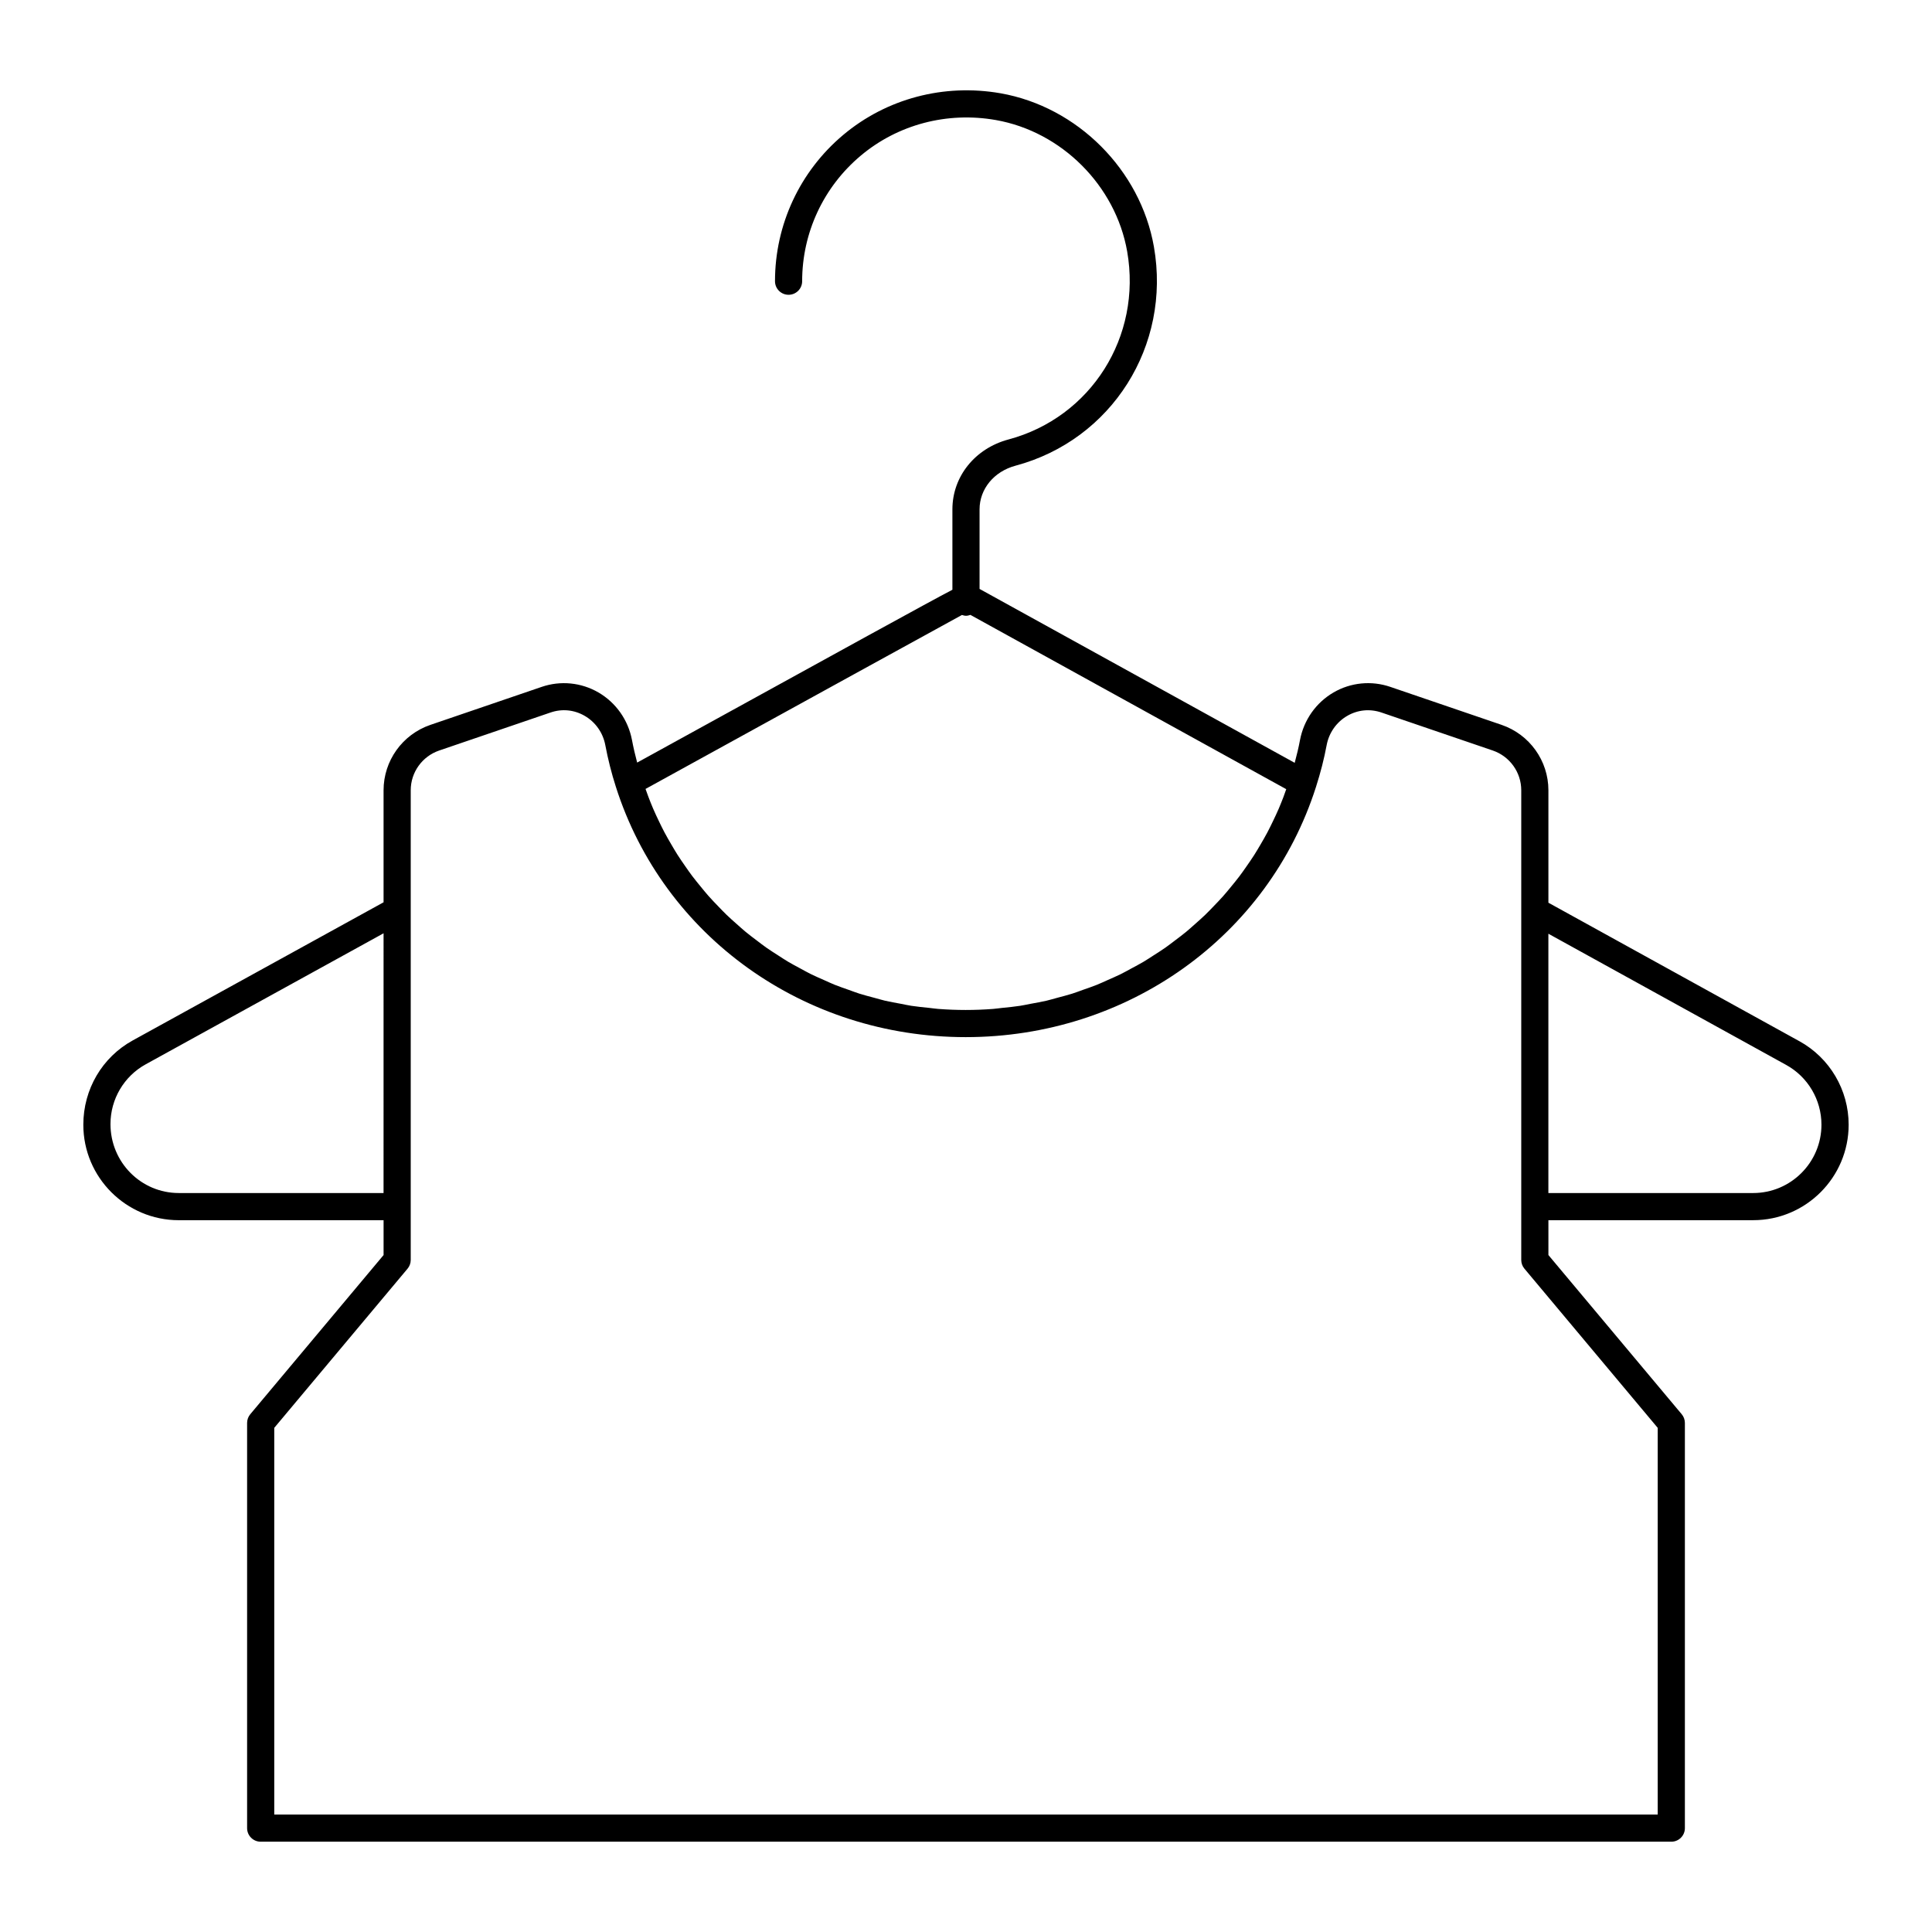
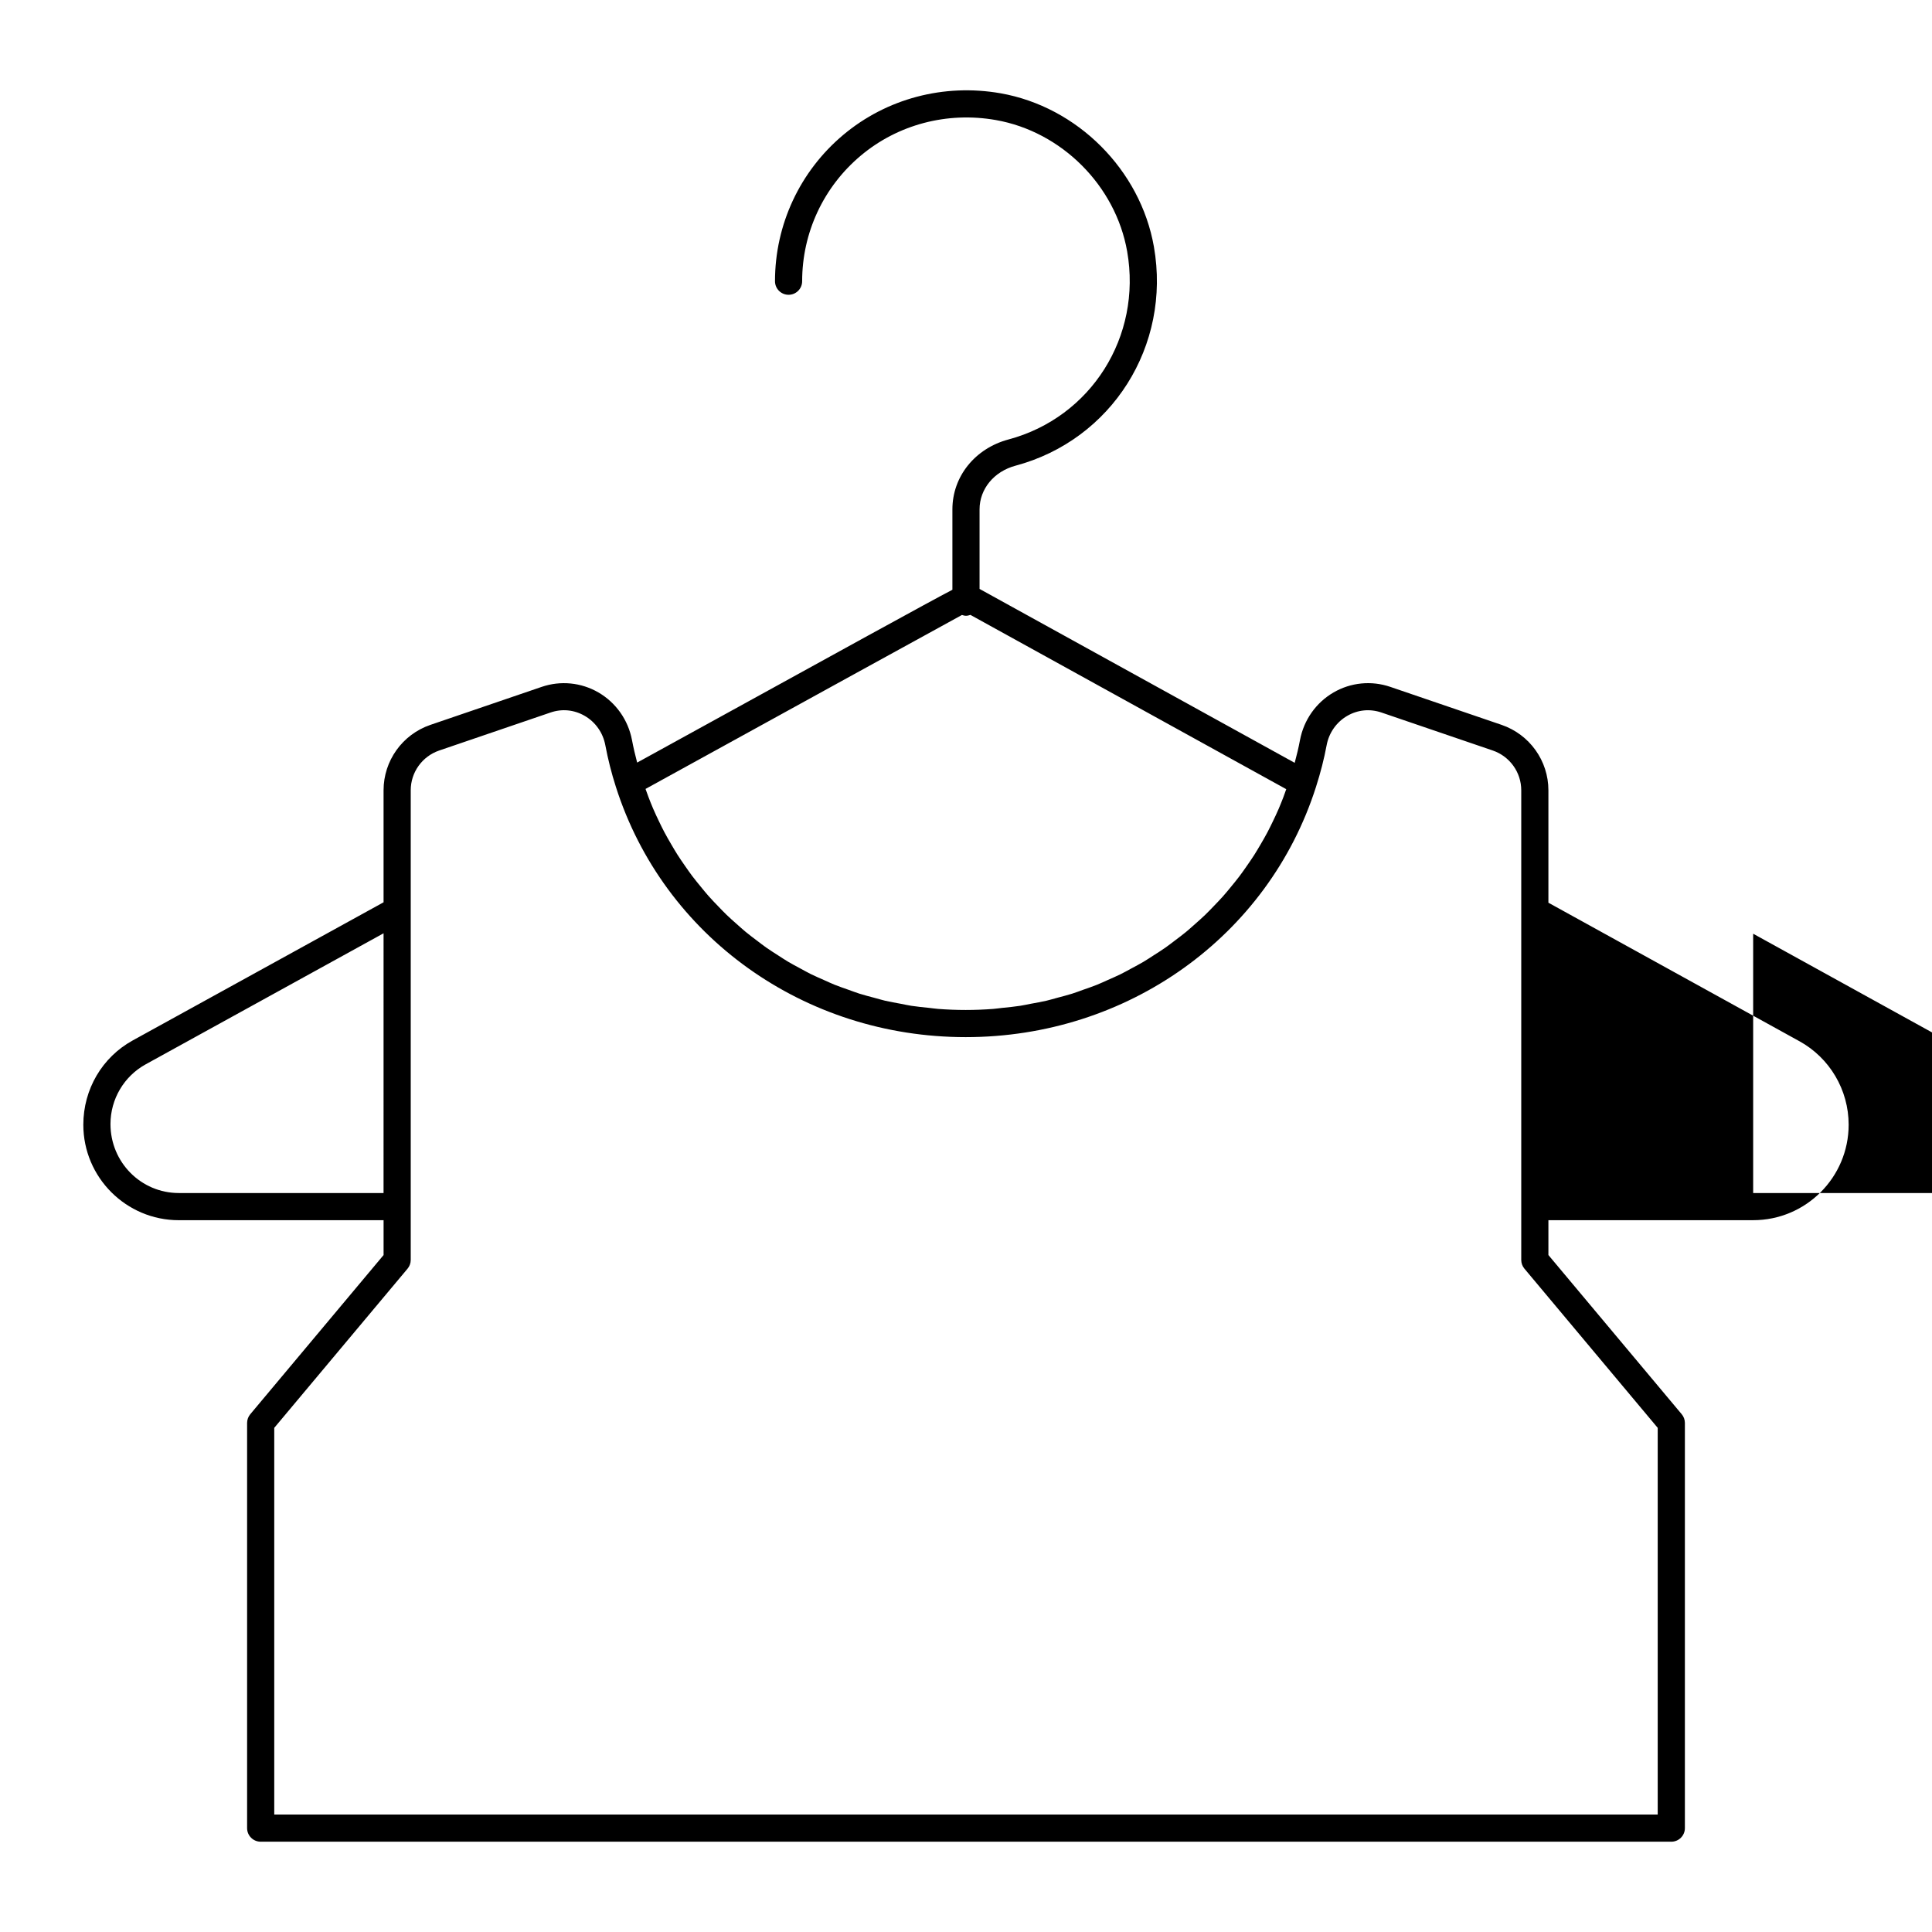
<svg xmlns="http://www.w3.org/2000/svg" fill="#000000" width="800px" height="800px" version="1.1" viewBox="144 144 512 512">
-   <path d="m620.82 419.91-66.477-36.684v-29.797c0-7.82-4.981-14.785-12.402-17.332l-29.508-10.074c-4.992-1.707-10.473-1.168-15.027 1.48-4.637 2.691-7.875 7.277-8.891 12.602-0.371 1.992-0.855 4.008-1.406 6.051l-83.516-46.086v-21.082c0-5.398 3.828-10.051 9.527-11.574 25.512-6.832 41.281-31.777 36.68-58.02-3.57-20.367-20.285-37.094-40.652-40.676-14.988-2.617-30.188 1.387-41.68 11.031-11.492 9.648-18.086 23.781-18.086 38.773 0 1.988 1.609 3.598 3.598 3.598s3.598-1.609 3.598-3.598c0-12.859 5.656-24.984 15.516-33.262 9.855-8.277 22.906-11.715 35.805-9.449 17.441 3.066 31.754 17.387 34.812 34.828 3.949 22.543-9.57 43.965-31.453 49.824-8.891 2.379-14.863 9.824-14.863 18.527v21.301c-6.465 3.379-25.406 13.801-83.543 45.801-0.52-1.969-0.992-3.969-1.375-6-1.016-5.305-4.254-9.895-8.891-12.586-4.555-2.644-10.035-3.188-15.027-1.48l-29.512 10.078c-7.418 2.543-12.398 9.508-12.398 17.328v29.684l-66.473 36.609c-8.074 4.438-13.094 12.926-13.094 22.34 0 13.953 11.348 25.301 25.301 25.301h54.27v9.234l-35.328 42.184c-0.543 0.648-0.84 1.465-0.84 2.309v107.38c0 1.988 1.609 3.598 3.598 3.598h373.83c1.988 0 3.598-1.609 3.598-3.598v-107.38c0-0.844-0.297-1.664-0.84-2.309l-35.328-42.184v-9.238h54.27c13.949 0 25.297-11.348 25.297-25.297 0-9.23-5.016-17.719-13.086-22.156zm-136.71-64.656c-0.398 1.027-0.801 2.051-1.234 3.059-0.492 1.141-1.02 2.262-1.559 3.375-0.473 0.98-0.949 1.961-1.457 2.918-0.578 1.09-1.191 2.152-1.812 3.207-0.547 0.93-1.094 1.863-1.672 2.773-0.656 1.027-1.352 2.027-2.047 3.023-0.617 0.883-1.234 1.77-1.883 2.629-0.73 0.965-1.5 1.895-2.266 2.828-0.684 0.832-1.363 1.668-2.078 2.469-0.801 0.902-1.645 1.77-2.481 2.637-0.746 0.77-1.48 1.551-2.254 2.293-0.871 0.84-1.781 1.633-2.684 2.434-0.801 0.711-1.594 1.43-2.422 2.113-0.934 0.77-1.906 1.488-2.871 2.219-0.855 0.645-1.695 1.305-2.574 1.922-0.996 0.699-2.027 1.344-3.051 2-0.902 0.578-1.789 1.176-2.711 1.723-1.059 0.625-2.152 1.195-3.238 1.781-0.934 0.504-1.855 1.027-2.812 1.5-1.125 0.555-2.285 1.047-3.434 1.559-0.961 0.426-1.91 0.879-2.891 1.27-1.188 0.477-2.41 0.887-3.621 1.312-0.98 0.348-1.949 0.727-2.945 1.039-1.27 0.398-2.566 0.727-3.859 1.07-0.977 0.262-1.934 0.559-2.922 0.789-1.371 0.32-2.777 0.559-4.172 0.816-0.938 0.176-1.859 0.391-2.809 0.535-1.57 0.242-3.168 0.395-4.766 0.555-0.797 0.082-1.578 0.207-2.379 0.27-2.406 0.184-4.84 0.281-7.289 0.281s-4.875-0.098-7.281-0.281c-0.816-0.062-1.613-0.191-2.426-0.277-1.578-0.164-3.16-0.312-4.711-0.551-0.941-0.145-1.859-0.359-2.793-0.535-1.398-0.262-2.805-0.5-4.184-0.82-0.965-0.227-1.902-0.52-2.856-0.773-1.312-0.352-2.637-0.684-3.926-1.094-0.961-0.305-1.891-0.668-2.836-1.004-1.246-0.441-2.504-0.863-3.723-1.355-0.945-0.379-1.855-0.816-2.785-1.227-1.184-0.523-2.379-1.035-3.535-1.605-0.918-0.453-1.801-0.961-2.703-1.445-1.125-0.605-2.254-1.195-3.348-1.848-0.879-0.523-1.727-1.094-2.586-1.645-1.066-0.684-2.137-1.359-3.172-2.086-0.836-0.59-1.641-1.219-2.453-1.836-1.004-0.762-2.016-1.512-2.984-2.312-0.789-0.652-1.543-1.34-2.309-2.019-0.941-0.832-1.887-1.664-2.793-2.539-0.734-0.711-1.438-1.453-2.148-2.191-0.871-0.902-1.746-1.805-2.578-2.746-0.684-0.77-1.332-1.574-1.984-2.367-0.797-0.969-1.594-1.938-2.352-2.941-0.625-0.828-1.215-1.684-1.809-2.535-0.719-1.027-1.43-2.059-2.106-3.117-0.566-0.887-1.094-1.801-1.629-2.711-0.633-1.078-1.254-2.16-1.844-3.269-0.5-0.945-0.969-1.91-1.434-2.879-0.543-1.125-1.074-2.258-1.57-3.414-0.434-1.008-0.832-2.031-1.227-3.059-0.266-0.691-0.516-1.395-0.762-2.098 44.355-24.41 74.863-41.184 83.859-46.102 0.34 0.105 0.684 0.215 1.059 0.215 0.418 0 0.805-0.105 1.176-0.238l83.703 46.191c-0.246 0.719-0.496 1.422-0.762 2.117zm-292.73 104.91c-9.984 0-18.102-8.121-18.102-18.281 0-6.602 3.586-12.676 9.367-15.848l63.004-34.703-0.004 68.832zm391.93 62.23v102.48h-366.63v-102.48l35.328-42.184c0.543-0.648 0.84-1.465 0.84-2.309v-124.48c0-4.746 3.031-8.977 7.531-10.523l29.508-10.074c3.066-1.055 6.285-0.73 9.086 0.895 2.832 1.645 4.812 4.453 5.43 7.699 0.715 3.793 1.66 7.523 2.805 11.082 12.633 39.684 49.891 66.348 92.711 66.348 42.852 0 80.152-26.633 92.82-66.27 1.238-3.863 2.168-7.516 2.844-11.148 0.621-3.258 2.602-6.066 5.434-7.711 2.793-1.625 6.023-1.938 9.086-0.895l29.504 10.07c4.508 1.551 7.539 5.781 7.539 10.523v124.48c0 0.844 0.297 1.664 0.84 2.309zm25.297-62.23h-54.27v-68.719l63.008 34.766c5.773 3.176 9.359 9.246 9.359 15.852 0 9.98-8.117 18.102-18.098 18.102z" />
+   <path d="m620.82 419.91-66.477-36.684v-29.797c0-7.82-4.981-14.785-12.402-17.332l-29.508-10.074c-4.992-1.707-10.473-1.168-15.027 1.48-4.637 2.691-7.875 7.277-8.891 12.602-0.371 1.992-0.855 4.008-1.406 6.051l-83.516-46.086v-21.082c0-5.398 3.828-10.051 9.527-11.574 25.512-6.832 41.281-31.777 36.68-58.02-3.57-20.367-20.285-37.094-40.652-40.676-14.988-2.617-30.188 1.387-41.68 11.031-11.492 9.648-18.086 23.781-18.086 38.773 0 1.988 1.609 3.598 3.598 3.598s3.598-1.609 3.598-3.598c0-12.859 5.656-24.984 15.516-33.262 9.855-8.277 22.906-11.715 35.805-9.449 17.441 3.066 31.754 17.387 34.812 34.828 3.949 22.543-9.57 43.965-31.453 49.824-8.891 2.379-14.863 9.824-14.863 18.527v21.301c-6.465 3.379-25.406 13.801-83.543 45.801-0.52-1.969-0.992-3.969-1.375-6-1.016-5.305-4.254-9.895-8.891-12.586-4.555-2.644-10.035-3.188-15.027-1.48l-29.512 10.078c-7.418 2.543-12.398 9.508-12.398 17.328v29.684l-66.473 36.609c-8.074 4.438-13.094 12.926-13.094 22.34 0 13.953 11.348 25.301 25.301 25.301h54.27v9.234l-35.328 42.184c-0.543 0.648-0.84 1.465-0.84 2.309v107.38c0 1.988 1.609 3.598 3.598 3.598h373.83c1.988 0 3.598-1.609 3.598-3.598v-107.38c0-0.844-0.297-1.664-0.84-2.309l-35.328-42.184v-9.238h54.27c13.949 0 25.297-11.348 25.297-25.297 0-9.23-5.016-17.719-13.086-22.156zm-136.71-64.656c-0.398 1.027-0.801 2.051-1.234 3.059-0.492 1.141-1.02 2.262-1.559 3.375-0.473 0.98-0.949 1.961-1.457 2.918-0.578 1.09-1.191 2.152-1.812 3.207-0.547 0.93-1.094 1.863-1.672 2.773-0.656 1.027-1.352 2.027-2.047 3.023-0.617 0.883-1.234 1.77-1.883 2.629-0.73 0.965-1.5 1.895-2.266 2.828-0.684 0.832-1.363 1.668-2.078 2.469-0.801 0.902-1.645 1.77-2.481 2.637-0.746 0.77-1.48 1.551-2.254 2.293-0.871 0.84-1.781 1.633-2.684 2.434-0.801 0.711-1.594 1.43-2.422 2.113-0.934 0.77-1.906 1.488-2.871 2.219-0.855 0.645-1.695 1.305-2.574 1.922-0.996 0.699-2.027 1.344-3.051 2-0.902 0.578-1.789 1.176-2.711 1.723-1.059 0.625-2.152 1.195-3.238 1.781-0.934 0.504-1.855 1.027-2.812 1.5-1.125 0.555-2.285 1.047-3.434 1.559-0.961 0.426-1.91 0.879-2.891 1.27-1.188 0.477-2.41 0.887-3.621 1.312-0.98 0.348-1.949 0.727-2.945 1.039-1.27 0.398-2.566 0.727-3.859 1.07-0.977 0.262-1.934 0.559-2.922 0.789-1.371 0.32-2.777 0.559-4.172 0.816-0.938 0.176-1.859 0.391-2.809 0.535-1.57 0.242-3.168 0.395-4.766 0.555-0.797 0.082-1.578 0.207-2.379 0.27-2.406 0.184-4.84 0.281-7.289 0.281s-4.875-0.098-7.281-0.281c-0.816-0.062-1.613-0.191-2.426-0.277-1.578-0.164-3.16-0.312-4.711-0.551-0.941-0.145-1.859-0.359-2.793-0.535-1.398-0.262-2.805-0.5-4.184-0.82-0.965-0.227-1.902-0.52-2.856-0.773-1.312-0.352-2.637-0.684-3.926-1.094-0.961-0.305-1.891-0.668-2.836-1.004-1.246-0.441-2.504-0.863-3.723-1.355-0.945-0.379-1.855-0.816-2.785-1.227-1.184-0.523-2.379-1.035-3.535-1.605-0.918-0.453-1.801-0.961-2.703-1.445-1.125-0.605-2.254-1.195-3.348-1.848-0.879-0.523-1.727-1.094-2.586-1.645-1.066-0.684-2.137-1.359-3.172-2.086-0.836-0.59-1.641-1.219-2.453-1.836-1.004-0.762-2.016-1.512-2.984-2.312-0.789-0.652-1.543-1.34-2.309-2.019-0.941-0.832-1.887-1.664-2.793-2.539-0.734-0.711-1.438-1.453-2.148-2.191-0.871-0.902-1.746-1.805-2.578-2.746-0.684-0.77-1.332-1.574-1.984-2.367-0.797-0.969-1.594-1.938-2.352-2.941-0.625-0.828-1.215-1.684-1.809-2.535-0.719-1.027-1.43-2.059-2.106-3.117-0.566-0.887-1.094-1.801-1.629-2.711-0.633-1.078-1.254-2.16-1.844-3.269-0.5-0.945-0.969-1.91-1.434-2.879-0.543-1.125-1.074-2.258-1.57-3.414-0.434-1.008-0.832-2.031-1.227-3.059-0.266-0.691-0.516-1.395-0.762-2.098 44.355-24.41 74.863-41.184 83.859-46.102 0.34 0.105 0.684 0.215 1.059 0.215 0.418 0 0.805-0.105 1.176-0.238l83.703 46.191c-0.246 0.719-0.496 1.422-0.762 2.117zm-292.73 104.91c-9.984 0-18.102-8.121-18.102-18.281 0-6.602 3.586-12.676 9.367-15.848l63.004-34.703-0.004 68.832zm391.93 62.23v102.48h-366.63v-102.48l35.328-42.184c0.543-0.648 0.84-1.465 0.84-2.309v-124.48c0-4.746 3.031-8.977 7.531-10.523l29.508-10.074c3.066-1.055 6.285-0.73 9.086 0.895 2.832 1.645 4.812 4.453 5.43 7.699 0.715 3.793 1.66 7.523 2.805 11.082 12.633 39.684 49.891 66.348 92.711 66.348 42.852 0 80.152-26.633 92.82-66.27 1.238-3.863 2.168-7.516 2.844-11.148 0.621-3.258 2.602-6.066 5.434-7.711 2.793-1.625 6.023-1.938 9.086-0.895l29.504 10.07c4.508 1.551 7.539 5.781 7.539 10.523v124.48c0 0.844 0.297 1.664 0.84 2.309zm25.297-62.23v-68.719l63.008 34.766c5.773 3.176 9.359 9.246 9.359 15.852 0 9.98-8.117 18.102-18.098 18.102z" />
</svg>